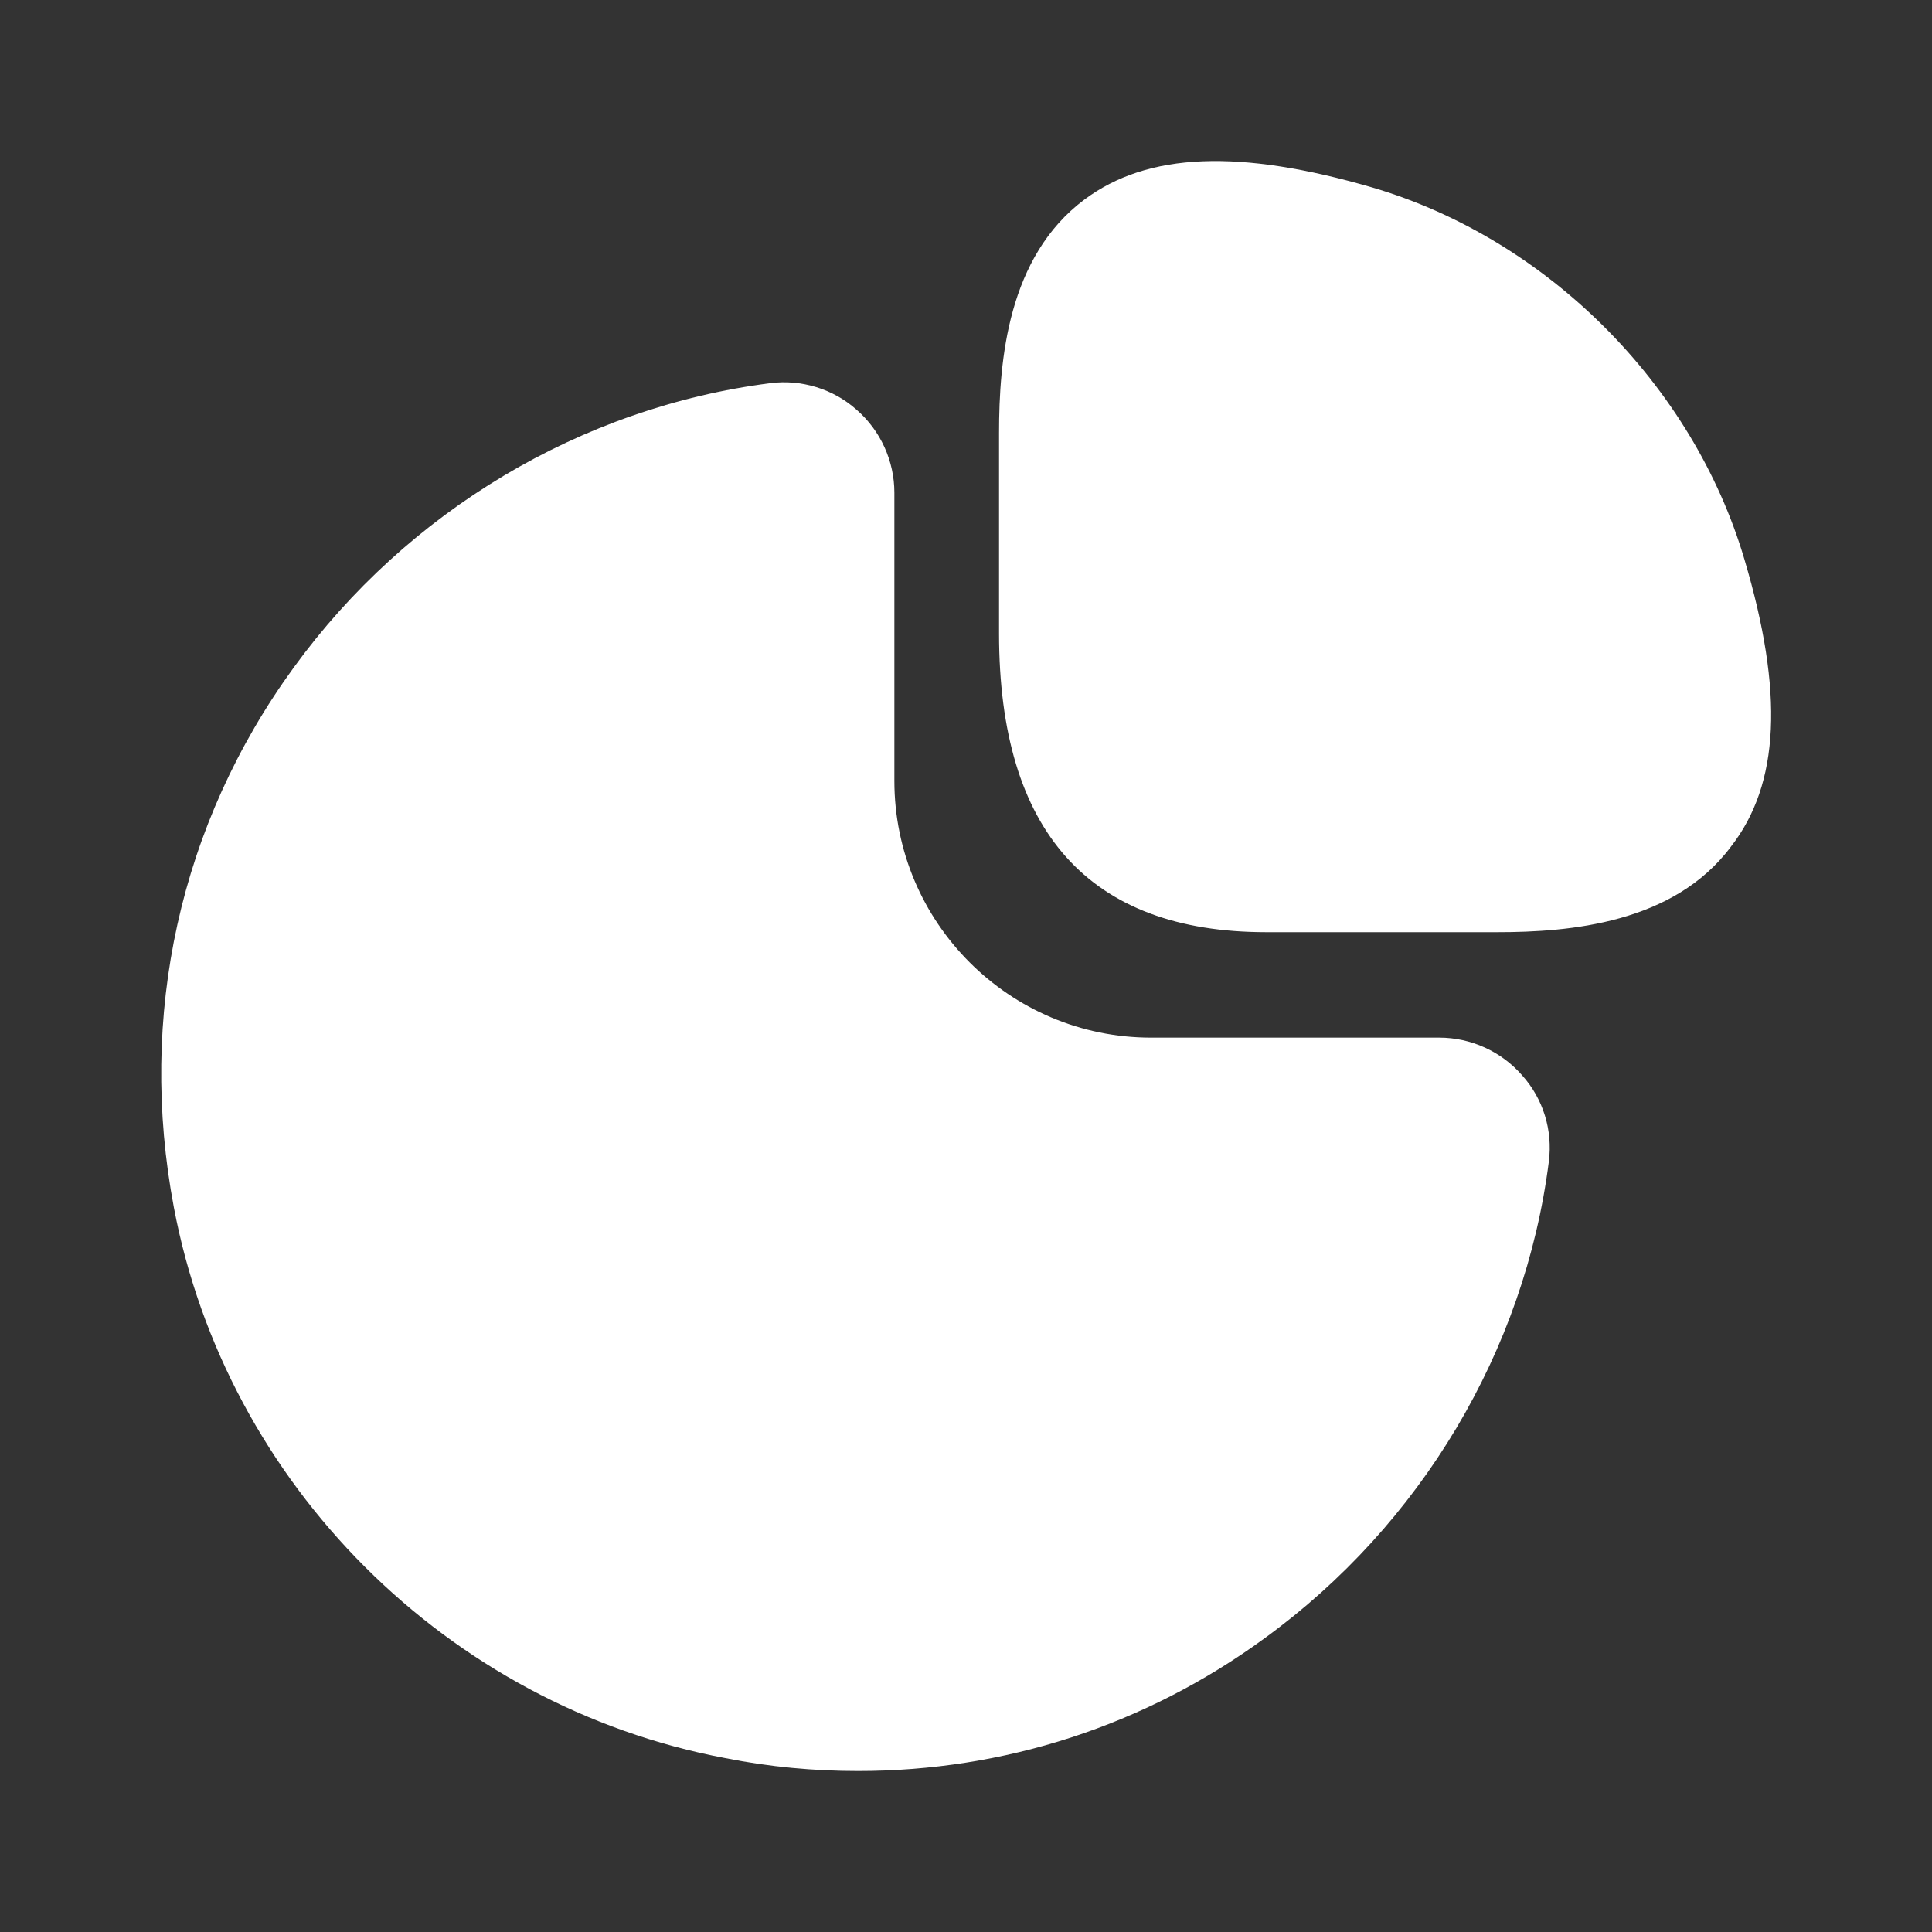
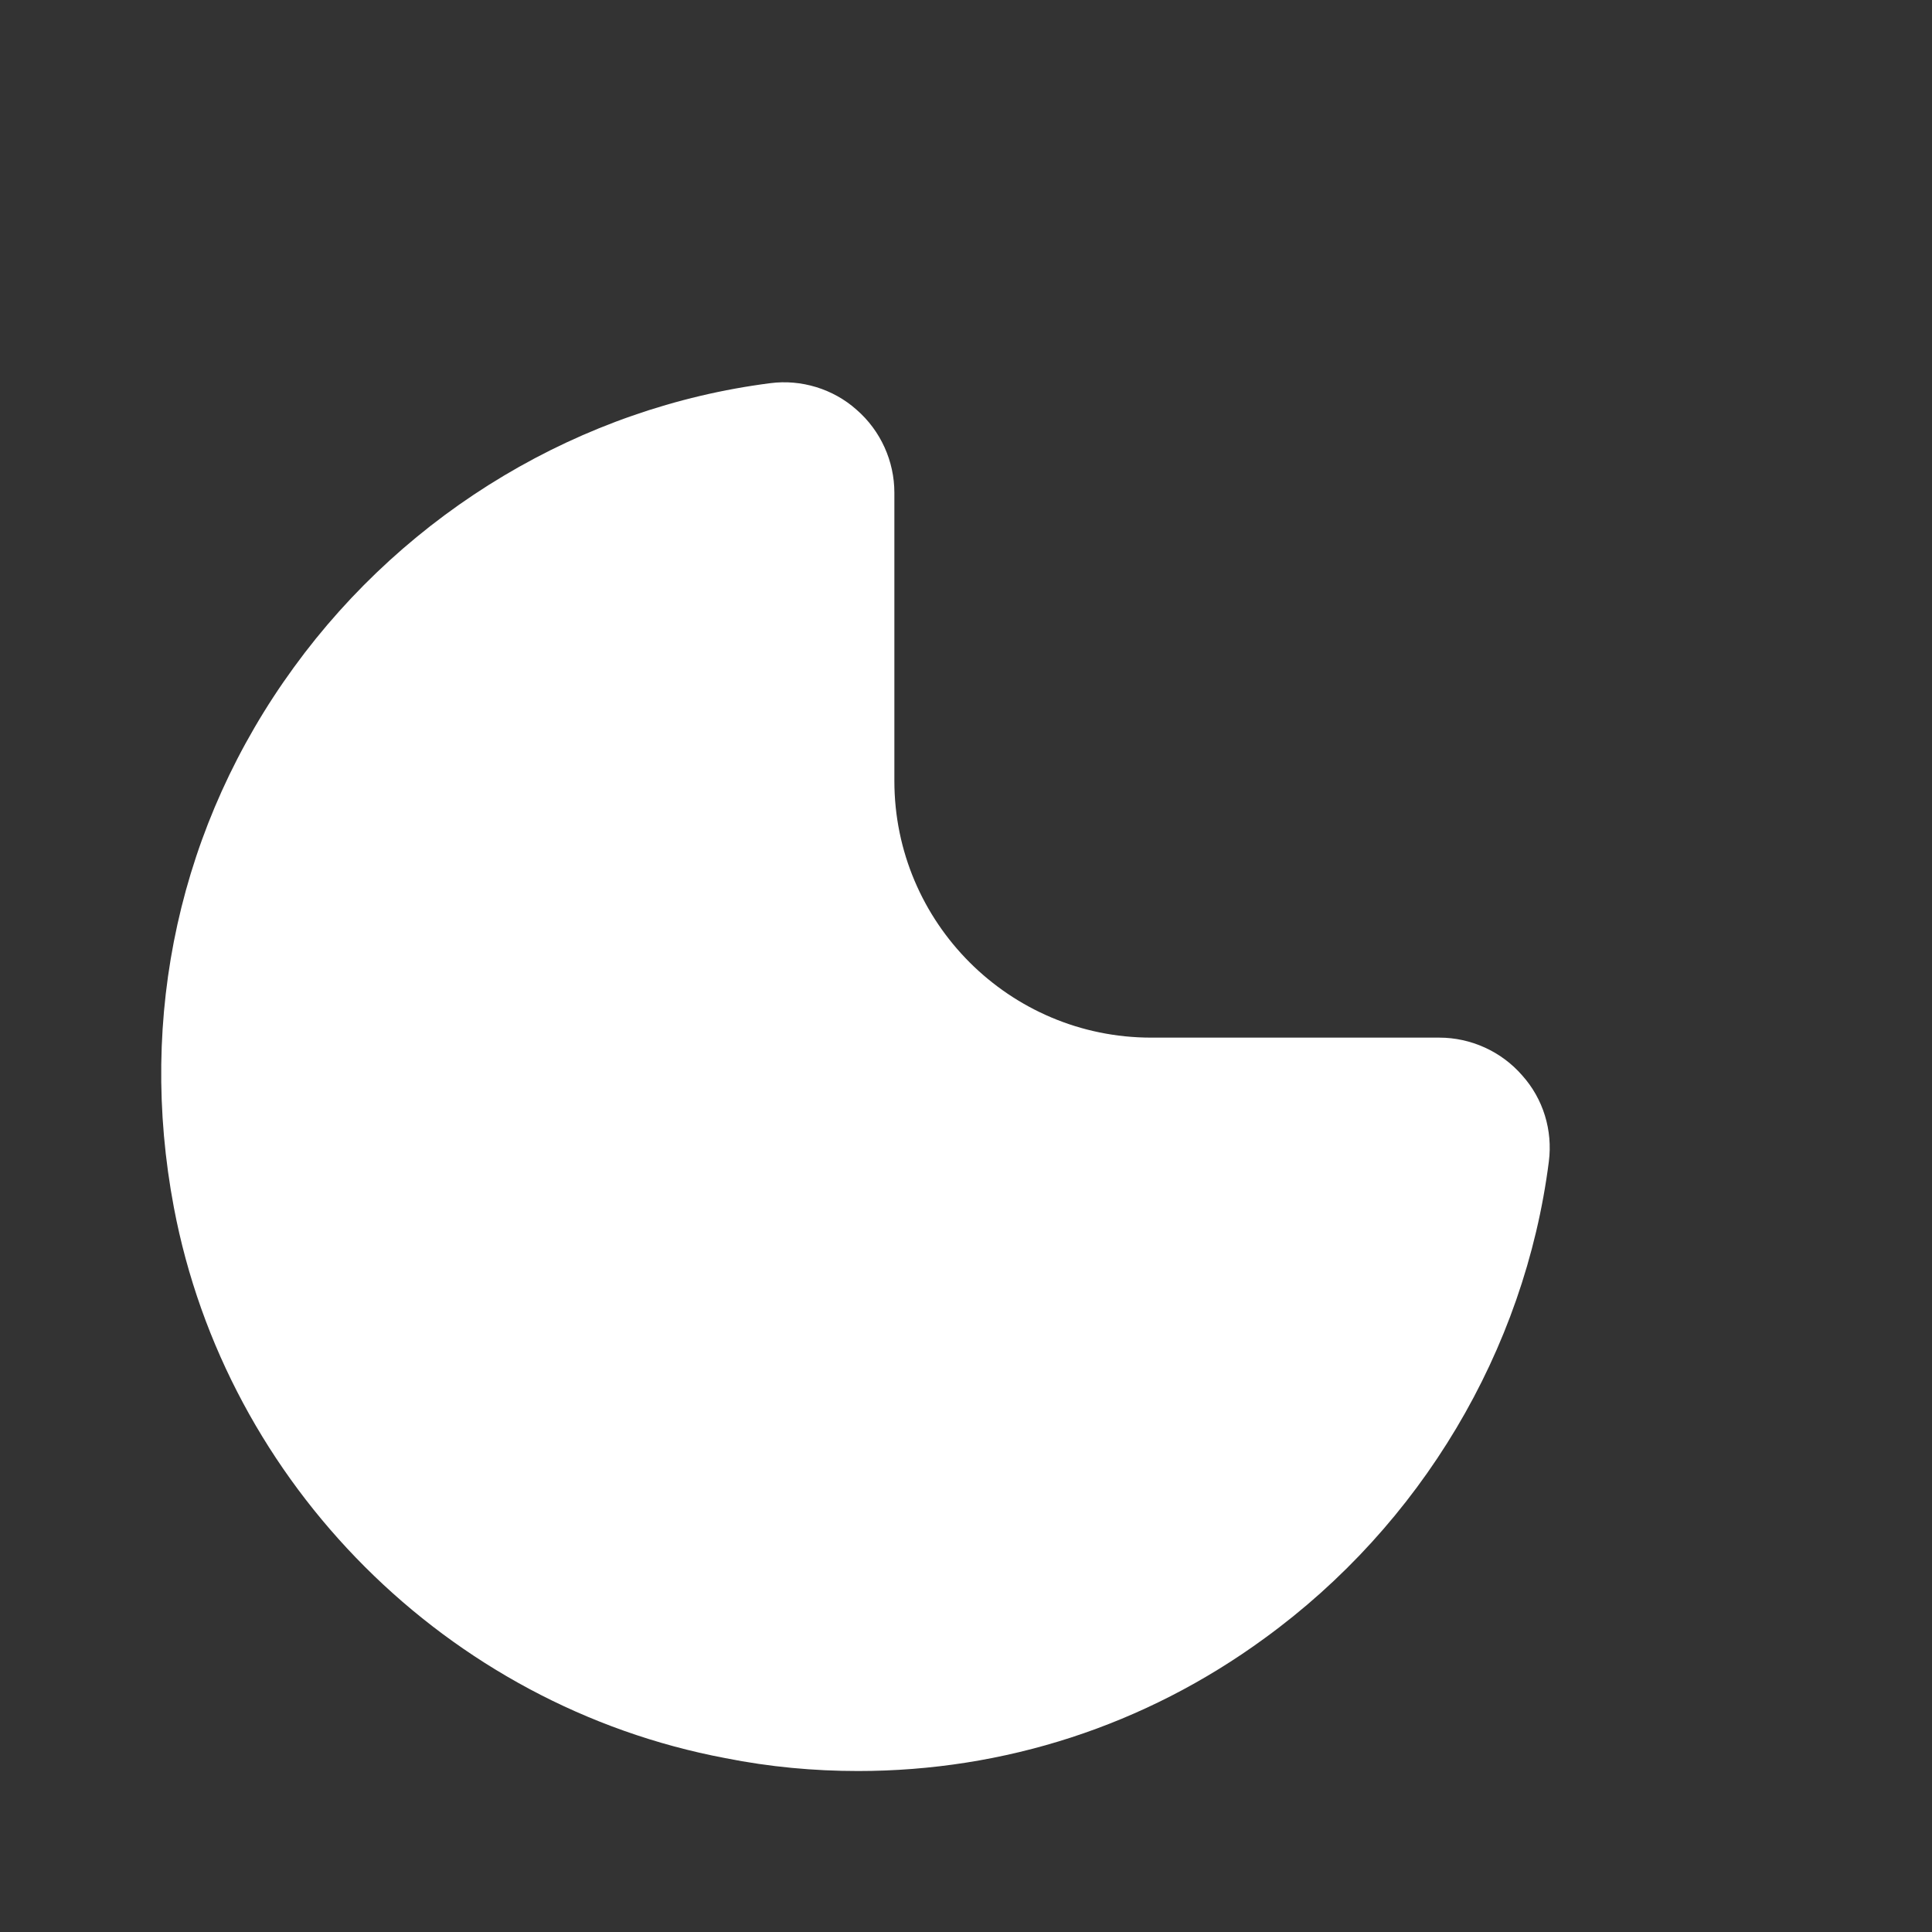
<svg xmlns="http://www.w3.org/2000/svg" width="40" height="40" viewBox="0 0 40 40" fill="none">
  <rect x="0" y="0" width="40" height="40" fill="#333333" stroke="none" />
-   <path d="M36.117 11.583C35.05 7.967 32.034 4.95 28.417 3.883C25.667 3.083 23.767 3.15 22.45 4.133C20.867 5.317 20.684 7.45 20.684 8.967V13.117C20.684 17.217 22.55 19.3 26.217 19.3H31C32.5 19.3 34.65 19.117 35.834 17.533C36.85 16.233 36.934 14.333 36.117 11.583Z" fill="white" />
  <path d="M31.517 22.267C31.084 21.767 30.45 21.483 29.8 21.483H23.834C20.9 21.483 18.517 19.1 18.517 16.167V10.2C18.517 9.55 18.234 8.917 17.734 8.483C17.25 8.05 16.584 7.85 15.95 7.933C12.034 8.433 8.434 10.583 6.084 13.817C3.717 17.067 2.85 21.033 3.6 25C4.684 30.733 9.267 35.317 15.017 36.4C15.934 36.583 16.85 36.667 17.767 36.667C20.784 36.667 23.7 35.733 26.184 33.917C29.417 31.567 31.567 27.967 32.067 24.05C32.15 23.4 31.95 22.75 31.517 22.267Z" fill="white" />
</svg>